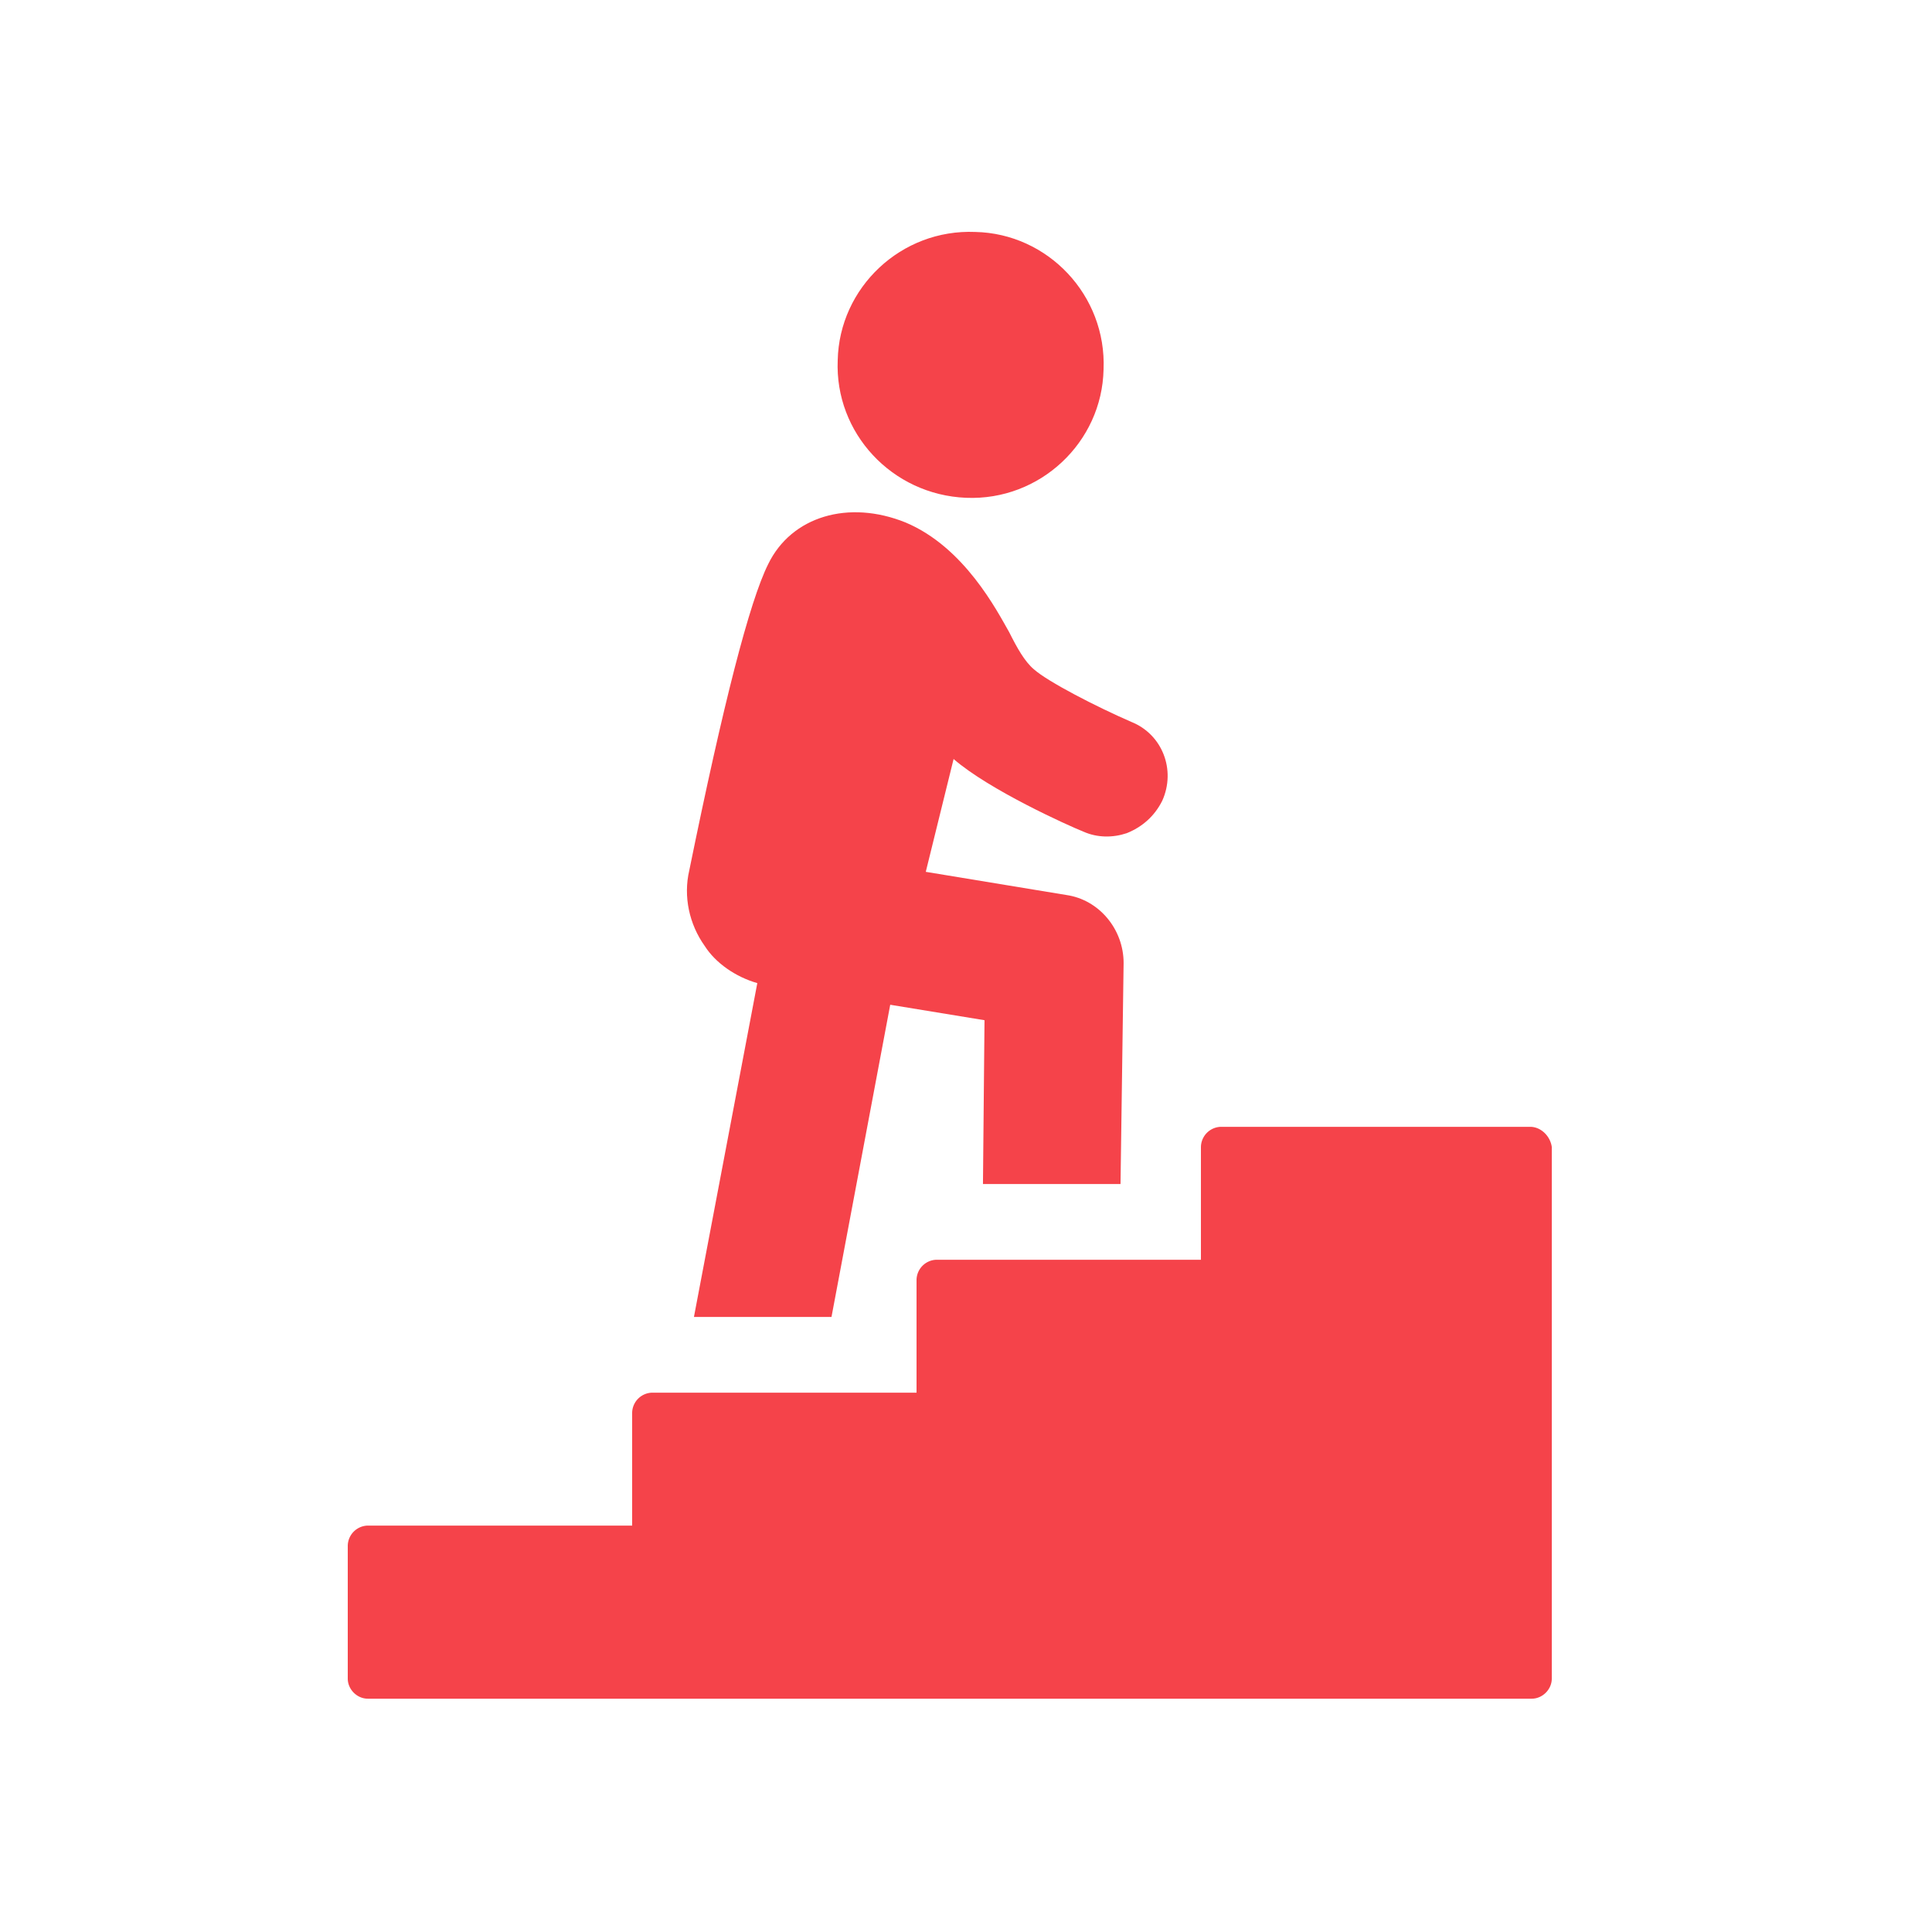
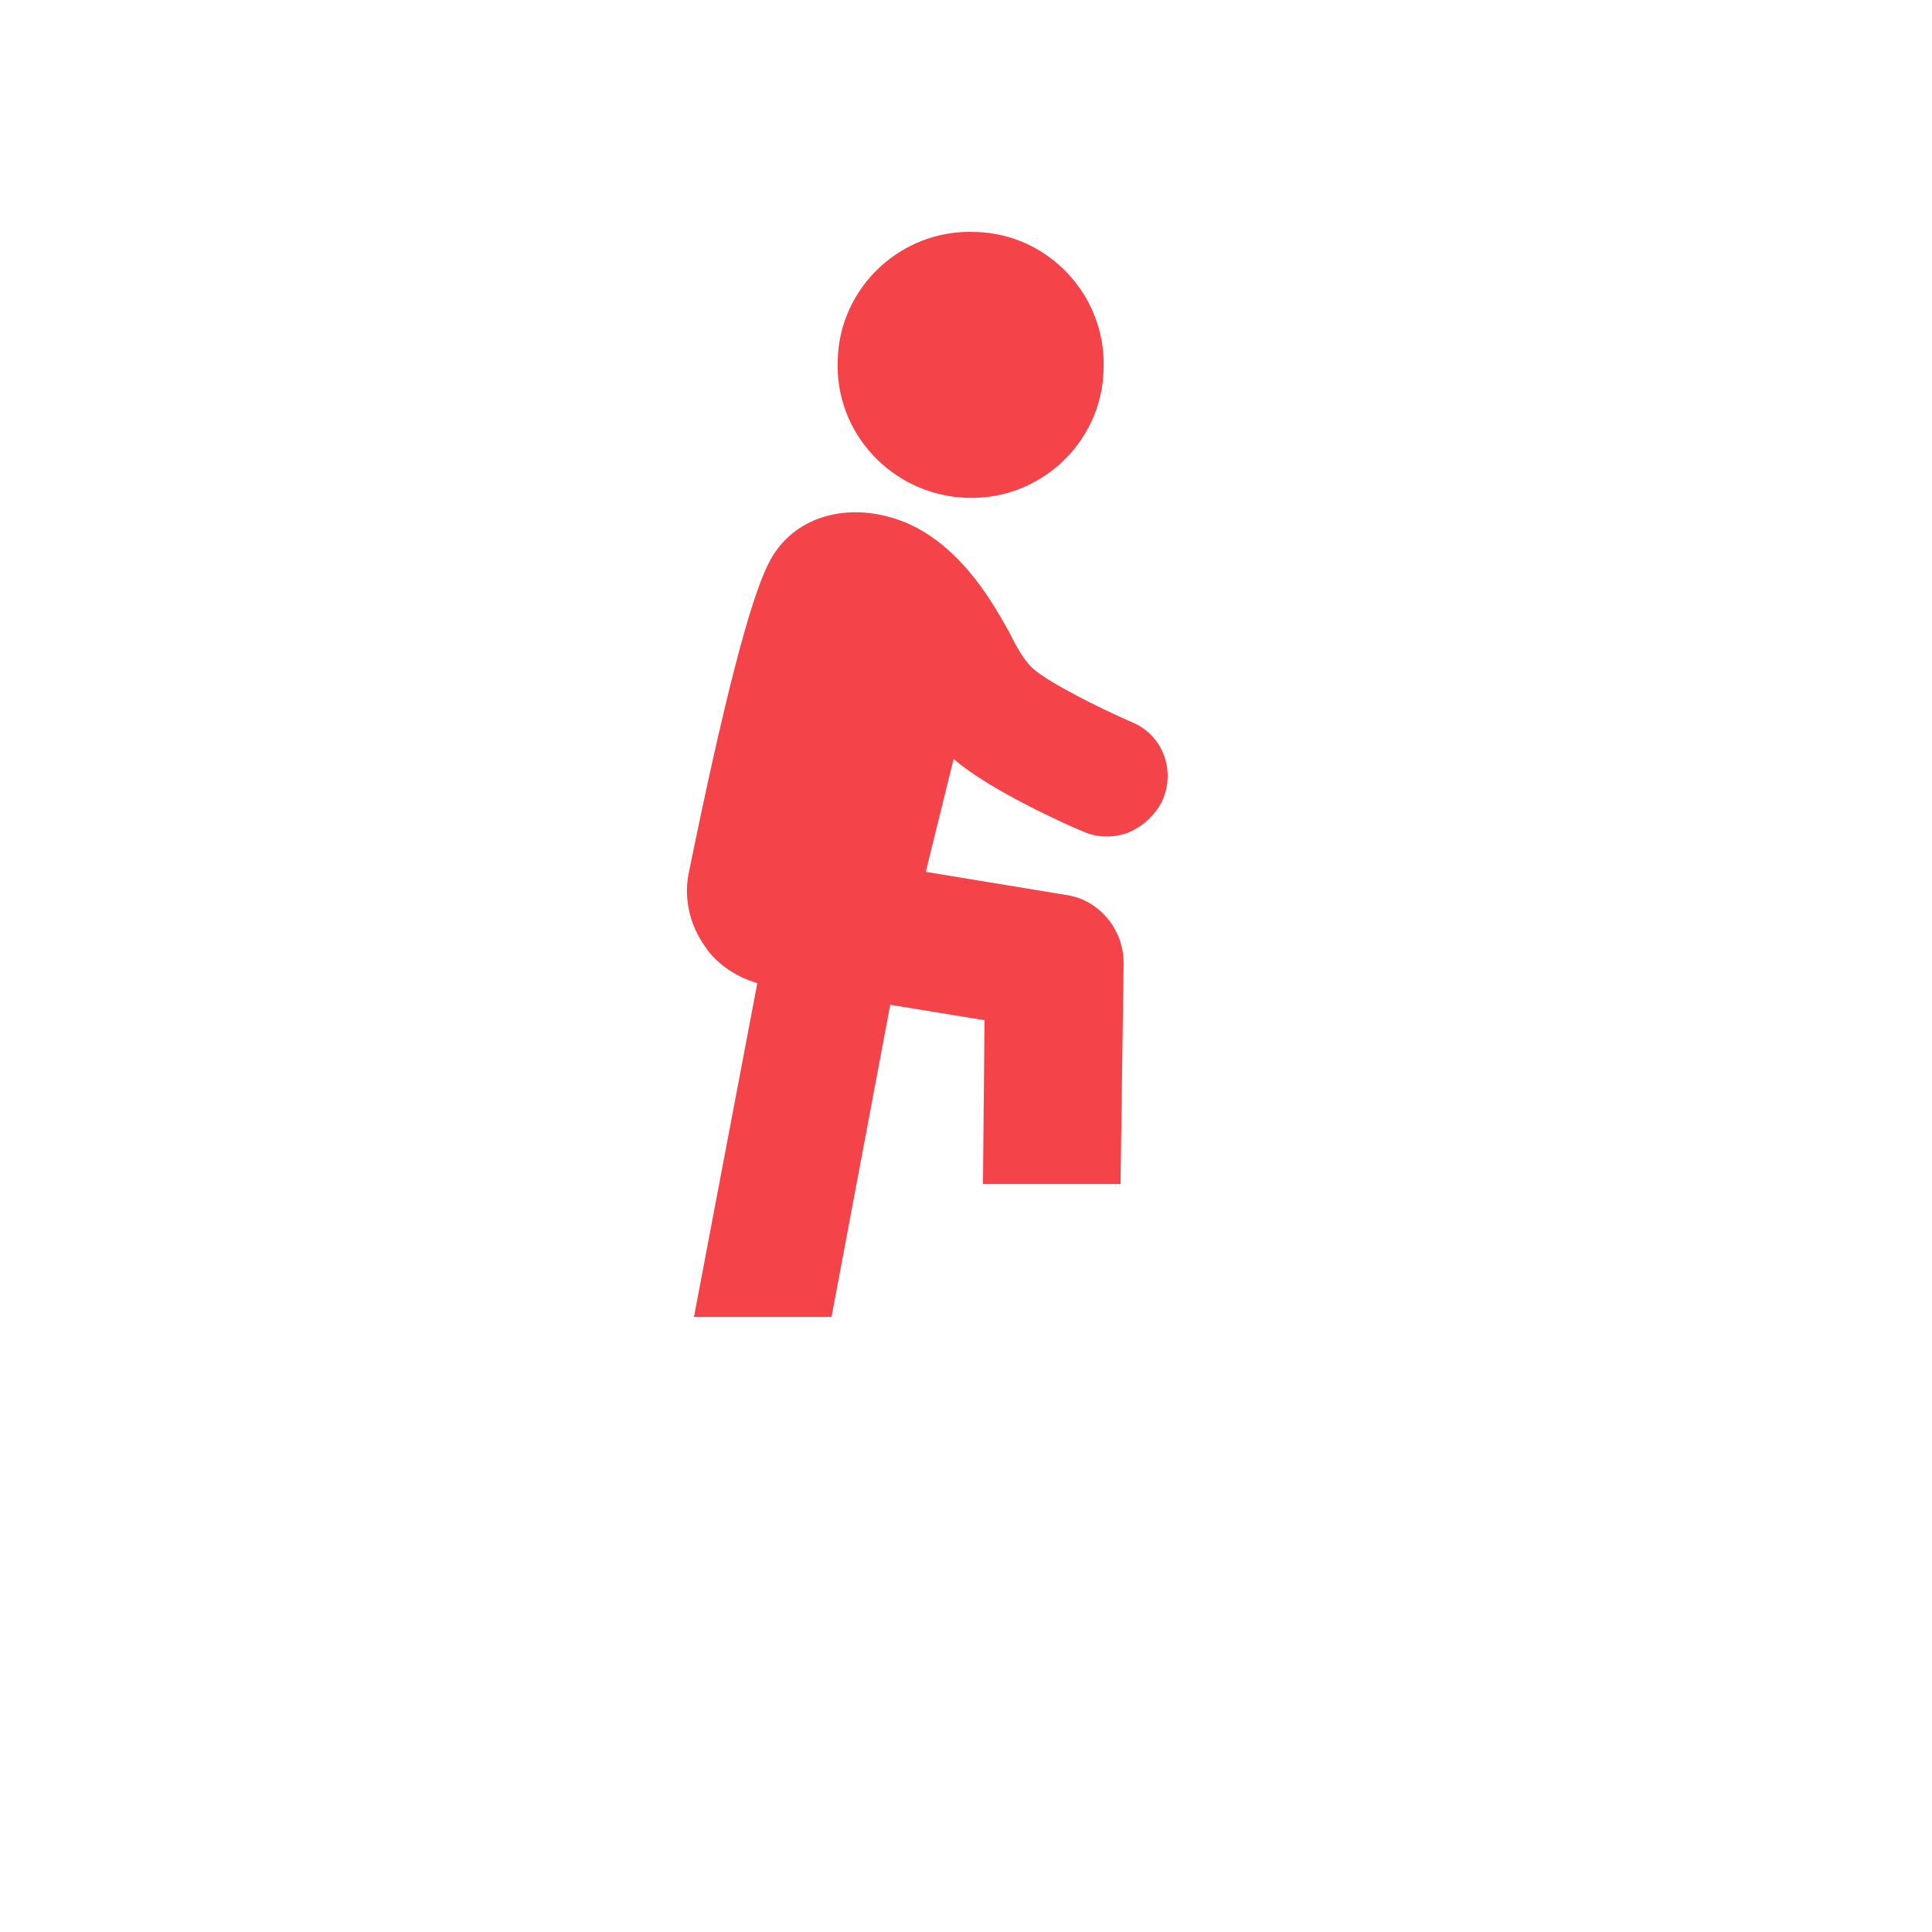
<svg xmlns="http://www.w3.org/2000/svg" width="50" height="50" fill="none">
  <path fill="#F5434A" d="m19.599 25.443-1.64 8.64h3.56l1.52-8.08 2.44.4-.04 4.24h3.56l.08-5.72c0-.88-.64-1.64-1.48-1.76l-3.64-.6.72-2.92c.92.8 2.96 1.72 3.36 1.88.36.16.76.16 1.12.04.4-.16.72-.44.92-.84.36-.8 0-1.72-.8-2.04-.92-.4-2.16-1.04-2.52-1.36-.24-.2-.44-.56-.64-.96-.32-.56-1.16-2.2-2.68-2.84-1.48-.6-2.96-.16-3.56 1.08-.48.96-1.16 3.6-2.04 7.92-.16.68 0 1.4.4 1.96.28.44.8.8 1.36.96ZM25 12.883c1.92.08 3.52-1.44 3.56-3.32.08-1.92-1.44-3.52-3.32-3.56-1.92-.08-3.52 1.44-3.56 3.32-.08 1.88 1.401 3.48 3.32 3.56Z" />
-   <path fill="#F5434A" d="M39.6 29.162h-8a.53.53 0 0 0-.52.52v2.92h-6.84a.53.53 0 0 0-.52.52v2.92h-6.84a.53.53 0 0 0-.52.52v2.92H9.52a.53.53 0 0 0-.52.52v3.44c0 .28.24.52.52.52h30.12c.28 0 .52-.24.52-.52v-13.76c-.04-.28-.28-.52-.56-.52Z" />
</svg>